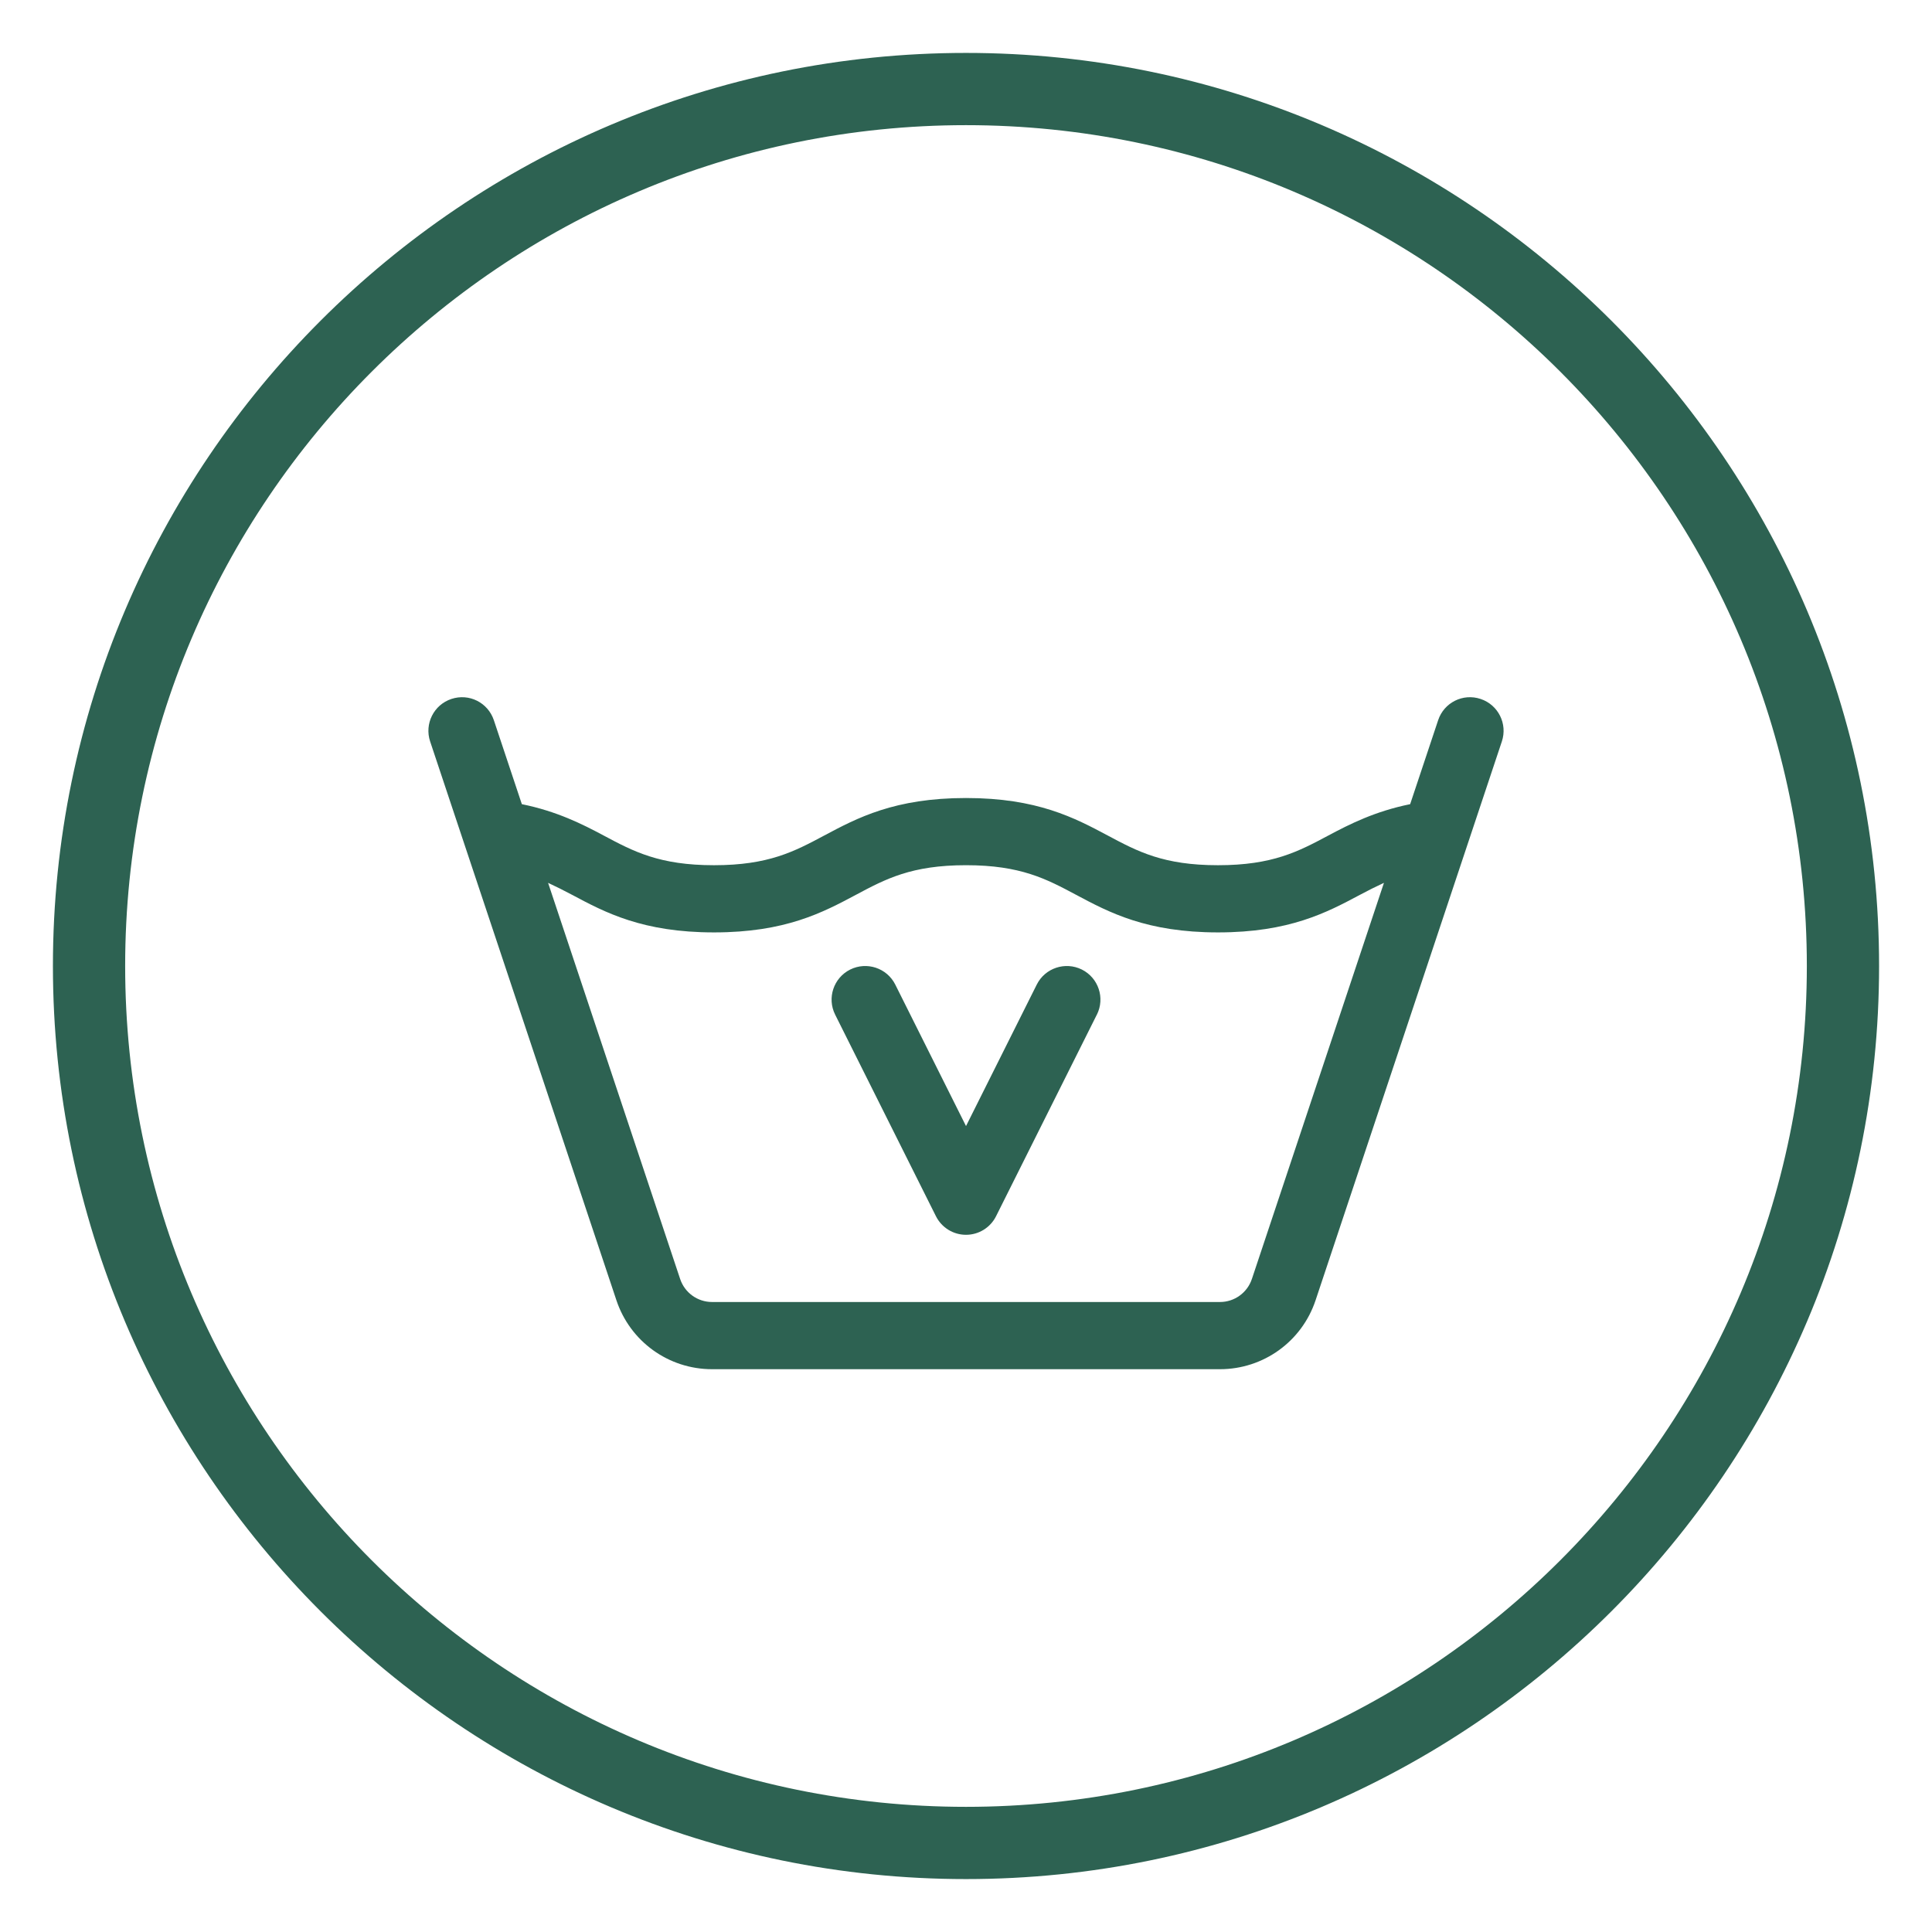
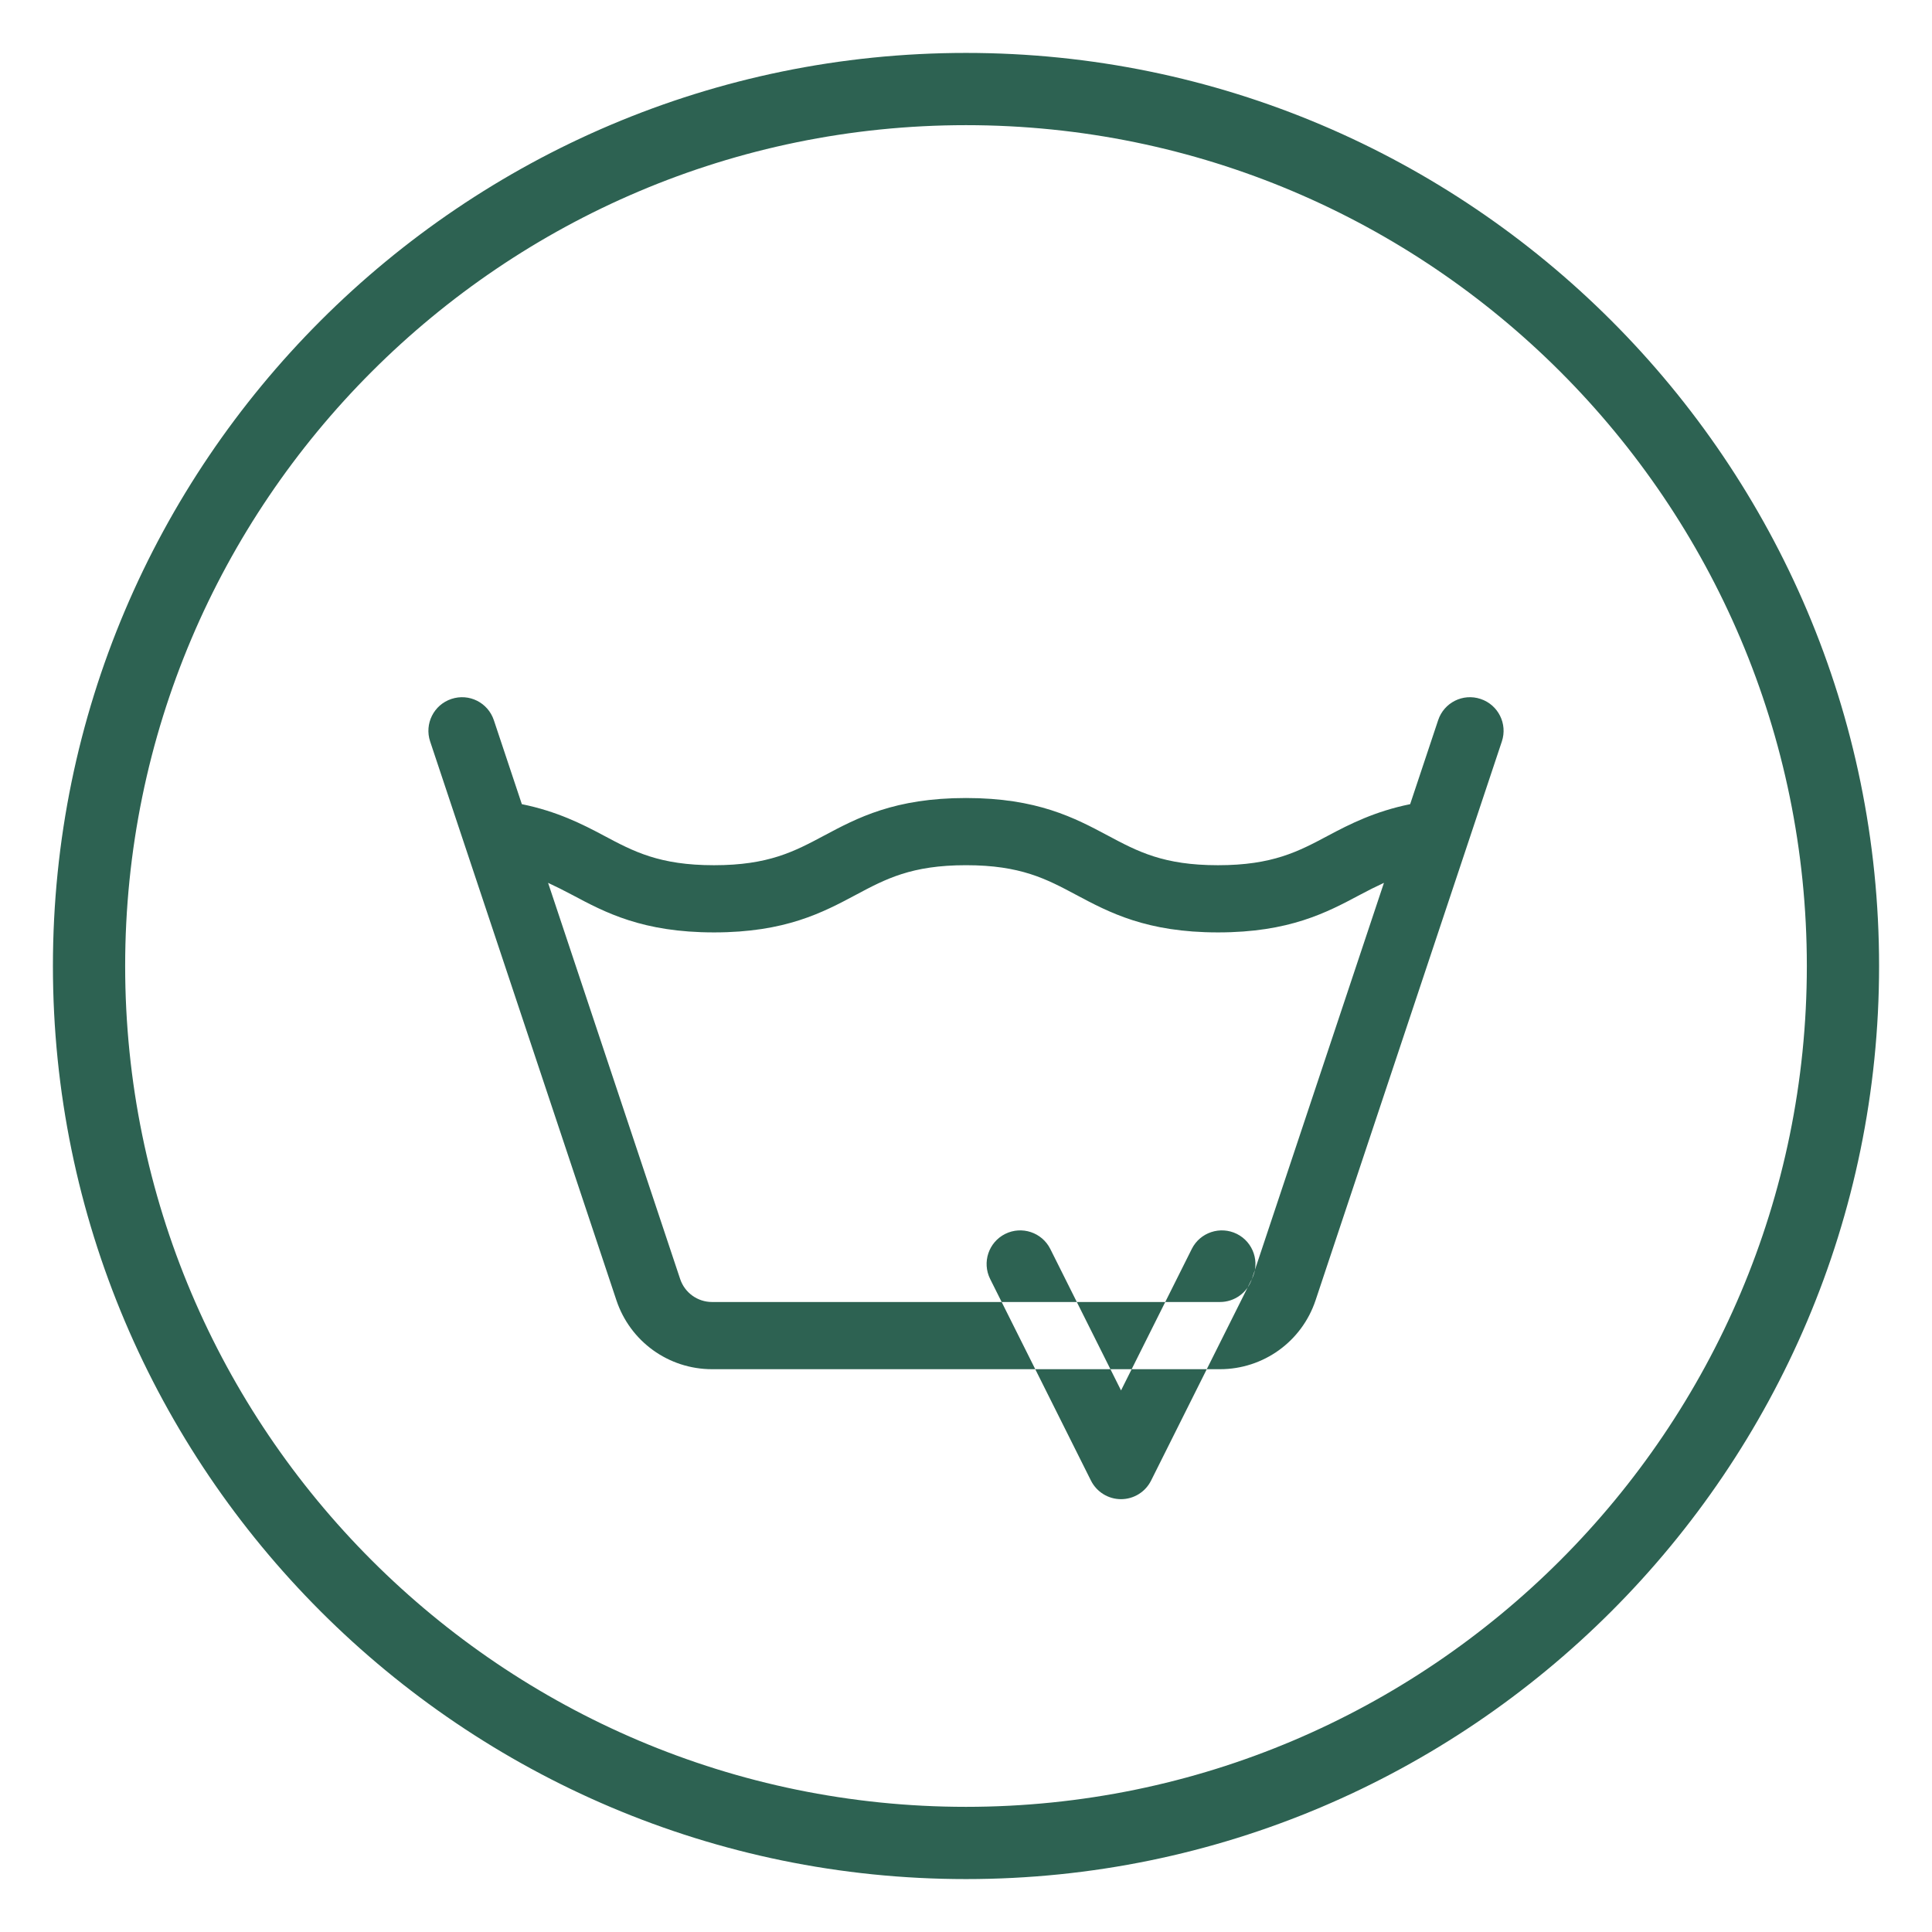
<svg xmlns="http://www.w3.org/2000/svg" viewBox="0 0 115 115" id="a">
-   <path style="fill:#2d6252;" d="M57.5,111.85c-29.97,0-54.35-24.38-54.35-54.35S27.53,3.15,57.5,3.15s54.35,24.38,54.35,54.35-24.38,54.35-54.35,54.35ZM57.5,7.45C29.9,7.45,7.45,29.9,7.45,57.5s22.45,50.05,50.05,50.05,50.05-22.45,50.05-50.05S85.1,7.45,57.5,7.45ZM88.133,41.605c-1.055-.354-2.182.217-2.529,1.264l-1.666,4.998c-2.091.427-3.578,1.177-4.881,1.872-1.773.945-3.305,1.762-6.557,1.762s-4.783-.818-6.559-1.766c-1.965-1.047-4.191-2.234-8.441-2.234s-6.477,1.187-8.441,2.234c-1.775.947-3.309,1.766-6.559,1.766s-4.783-.816-6.557-1.762c-1.302-.695-2.79-1.445-4.881-1.872l-1.666-4.998c-.35-1.047-1.473-1.617-2.529-1.264-1.047.348-1.613,1.48-1.264,2.529l11.088,33.263c.818,2.455,3.105,4.103,5.691,4.103h30.235c2.586,0,4.873-1.648,5.691-4.103l11.088-33.263c.35-1.049-.217-2.182-1.264-2.529ZM74.516,76.131c-.273.818-1.037,1.369-1.898,1.369h-30.235c-.861,0-1.625-.551-1.898-1.369l-7.861-23.581c.481.223.952.46,1.437.718,1.963,1.047,4.188,2.232,8.44,2.232s6.477-1.187,8.441-2.234c1.775-.947,3.309-1.766,6.559-1.766s4.783.818,6.559,1.766c1.965,1.047,4.191,2.234,8.441,2.234s6.477-1.186,8.44-2.232c.485-.259.955-.496,1.437-.718l-7.861,23.581ZM65.289,60.395l-6,12c-.34.678-1.031,1.105-1.789,1.105s-1.449-.428-1.789-1.105l-6-12c-.494-.988-.094-2.189.895-2.684.988-.49,2.188-.094,2.684.895l4.211,8.422,4.211-8.422c.494-.988,1.695-1.385,2.684-.895.988.494,1.389,1.695.895,2.684Z" />
+   <path style="fill:#2d6252;" d="M57.5,111.85c-29.97,0-54.35-24.38-54.35-54.35S27.53,3.15,57.5,3.15s54.35,24.38,54.35,54.35-24.38,54.35-54.35,54.35ZM57.5,7.45C29.9,7.45,7.45,29.9,7.45,57.5s22.45,50.05,50.05,50.05,50.05-22.45,50.05-50.05S85.1,7.45,57.5,7.45ZM88.133,41.605c-1.055-.354-2.182.217-2.529,1.264l-1.666,4.998c-2.091.427-3.578,1.177-4.881,1.872-1.773.945-3.305,1.762-6.557,1.762s-4.783-.818-6.559-1.766c-1.965-1.047-4.191-2.234-8.441-2.234s-6.477,1.187-8.441,2.234c-1.775.947-3.309,1.766-6.559,1.766s-4.783-.816-6.557-1.762c-1.302-.695-2.79-1.445-4.881-1.872l-1.666-4.998c-.35-1.047-1.473-1.617-2.529-1.264-1.047.348-1.613,1.48-1.264,2.529l11.088,33.263c.818,2.455,3.105,4.103,5.691,4.103h30.235c2.586,0,4.873-1.648,5.691-4.103l11.088-33.263c.35-1.049-.217-2.182-1.264-2.529ZM74.516,76.131c-.273.818-1.037,1.369-1.898,1.369h-30.235c-.861,0-1.625-.551-1.898-1.369l-7.861-23.581c.481.223.952.46,1.437.718,1.963,1.047,4.188,2.232,8.44,2.232s6.477-1.187,8.441-2.234c1.775-.947,3.309-1.766,6.559-1.766s4.783.818,6.559,1.766c1.965,1.047,4.191,2.234,8.441,2.234s6.477-1.186,8.44-2.232c.485-.259.955-.496,1.437-.718l-7.861,23.581Zl-6,12c-.34.678-1.031,1.105-1.789,1.105s-1.449-.428-1.789-1.105l-6-12c-.494-.988-.094-2.189.895-2.684.988-.49,2.188-.094,2.684.895l4.211,8.422,4.211-8.422c.494-.988,1.695-1.385,2.684-.895.988.494,1.389,1.695.895,2.684Z" />
</svg>